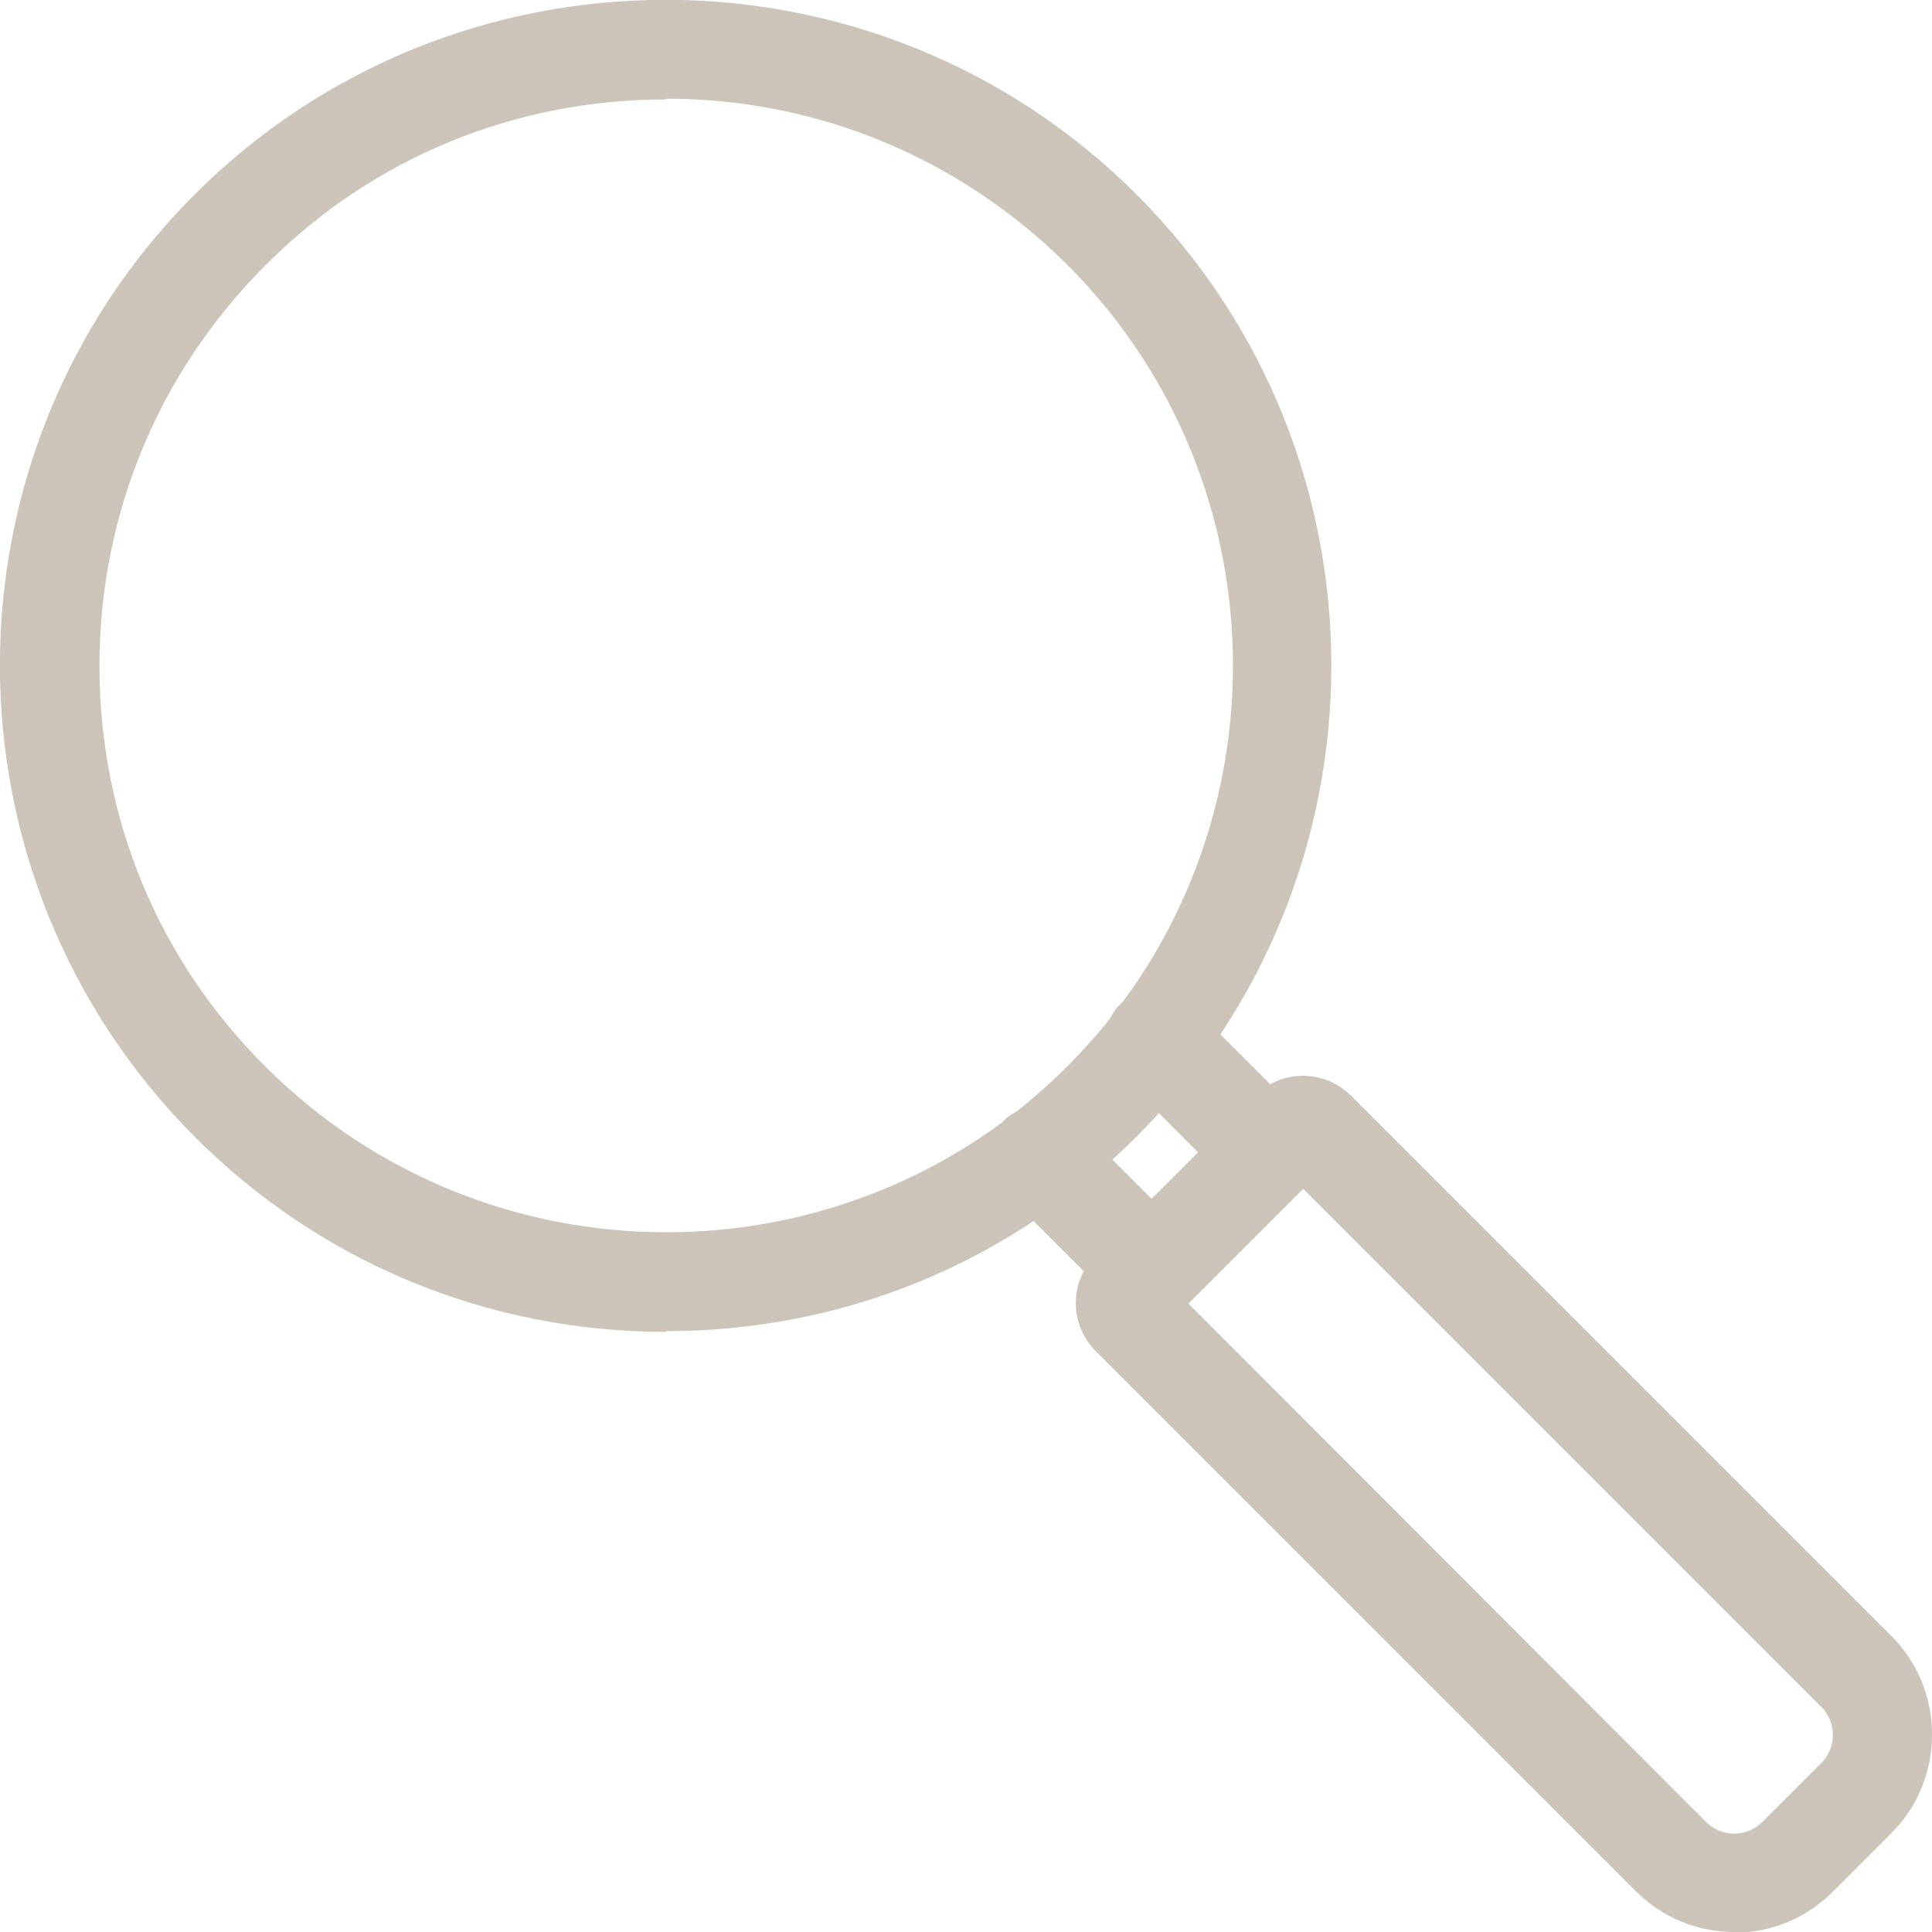
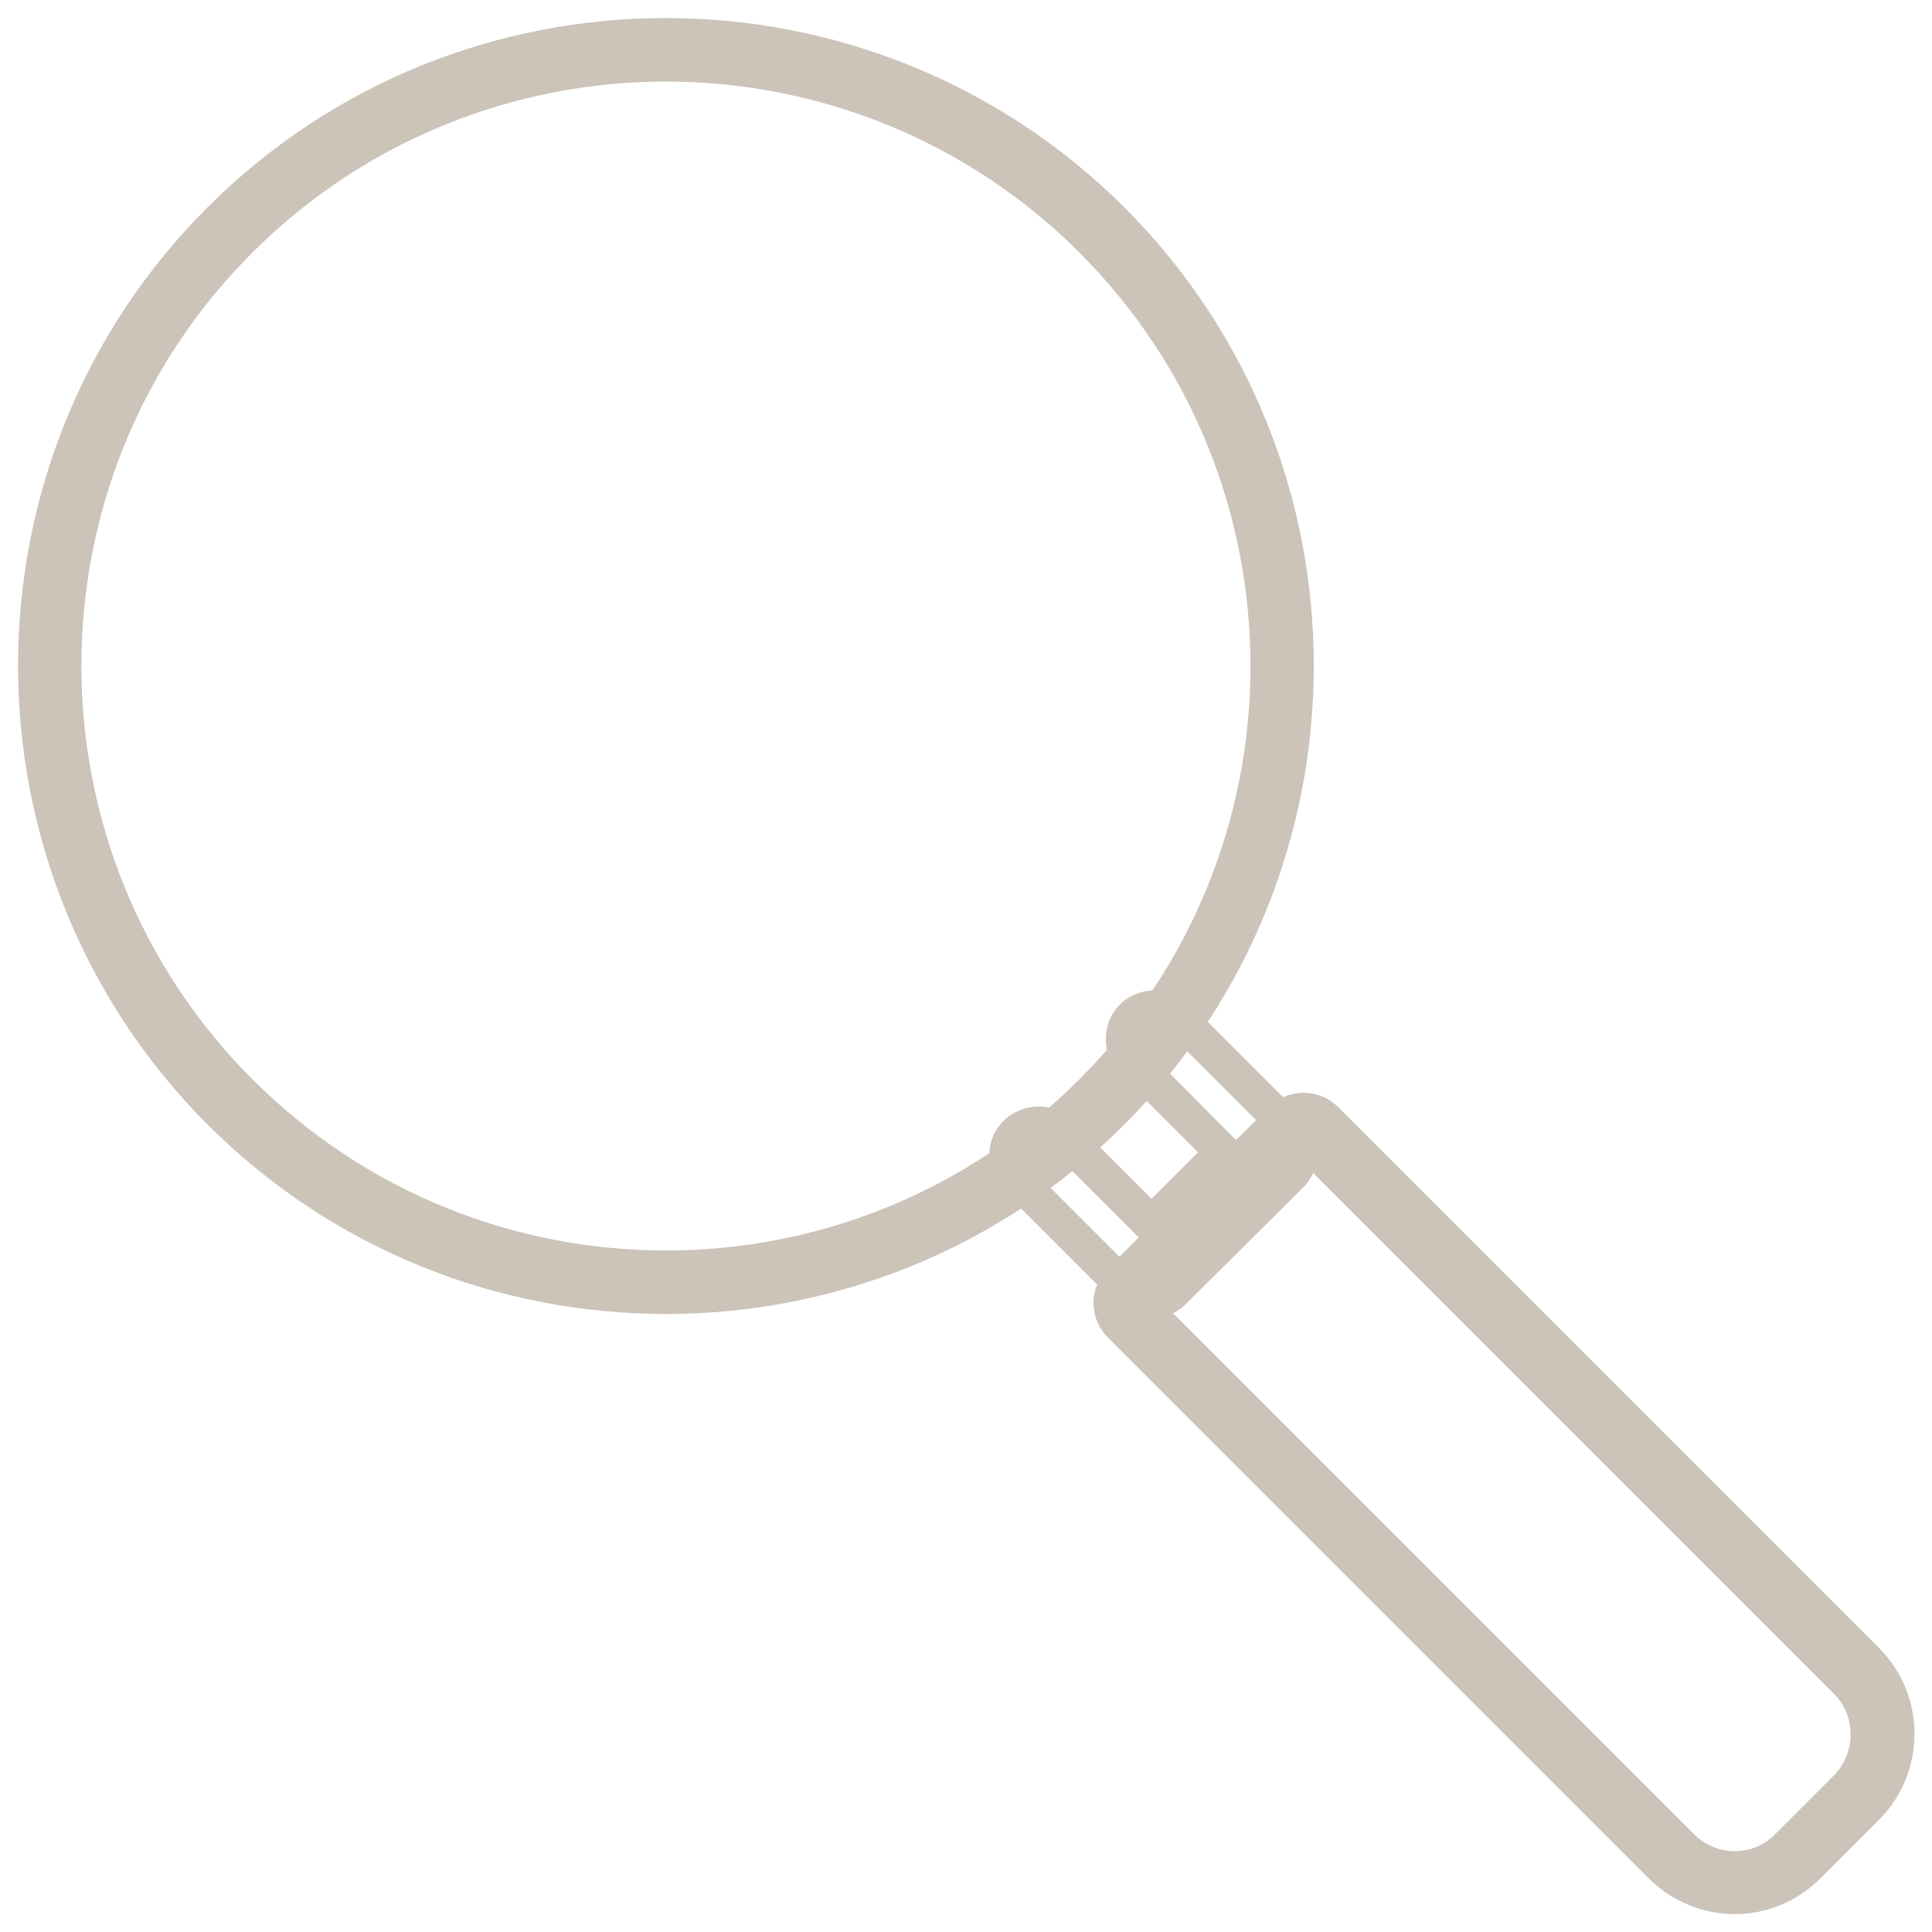
<svg xmlns="http://www.w3.org/2000/svg" id="Calque_1" viewBox="0 0 27.01 27.01">
  <defs>
    <style>.cls-1{fill:#CCC3B9;}</style>
  </defs>
  <path class="cls-1" d="m24.25,26.76c-.43,0-.87-.17-1.2-.5l-7.56-7.56c-.27-.27-.27-.7,0-.97l2.25-2.25c.27-.27.7-.27.97,0l7.56,7.56c.66.66.66,1.74,0,2.4l-.82.82c-.33.33-.76.5-1.2.5Zm-7.99-8.54l7.42,7.42c.32.32.83.32,1.14,0l.82-.82c.31-.32.31-.83,0-1.14l-7.42-7.42-1.96,1.96Z" />
-   <path class="cls-1" d="m24.25,27.01c-.52,0-1.01-.2-1.38-.57l-7.56-7.56c-.36-.37-.36-.96,0-1.32l2.25-2.25c.18-.18.41-.27.66-.27h0c.25,0,.48.1.66.27l7.56,7.56c.37.37.57.86.57,1.38s-.2,1.01-.57,1.38l-.82.82c-.37.37-.86.57-1.38.57Zm-6.03-11.47h0c-.12,0-.22.05-.31.13l-2.25,2.25c-.17.17-.17.44,0,.61l7.56,7.56c.54.54,1.5.54,2.04,0l.82-.82c.56-.56.56-1.48,0-2.04l-7.56-7.56c-.08-.08-.19-.13-.31-.13Zm6.03,10.59c-.27,0-.54-.1-.75-.31l-7.6-7.6,2.31-2.31,7.6,7.6c.41.41.41,1.08,0,1.5l-.82.82c-.21.21-.48.31-.75.31Zm-7.64-7.91l7.24,7.25c.22.22.57.22.79,0l.82-.82c.22-.22.22-.57,0-.79l-7.24-7.24-1.6,1.6Z" />
-   <path class="cls-1" d="m16.1,18.18c-.11,0-.23-.04-.31-.13l-1.58-1.58c-.17-.17-.17-.45,0-.63.17-.17.45-.17.63,0l1.27,1.27,1.01-1.01-1.27-1.27c-.17-.17-.17-.45,0-.63s.45-.17.63,0l1.58,1.58c.08.08.13.2.13.31s-.05.23-.13.31l-1.64,1.63c-.09.09-.2.13-.31.13Z" />
  <path class="cls-1" d="m16.1,18.43c-.18,0-.36-.07-.49-.2l-1.58-1.58c-.13-.13-.2-.3-.2-.49s.07-.36.2-.49.31-.2.49-.2h0c.19,0,.36.07.49.2l1.09,1.09.65-.65-1.09-1.09c-.13-.13-.2-.3-.2-.49,0-.19.07-.36.2-.49.26-.26.72-.26.98,0l1.58,1.58c.13.13.2.31.2.49s-.07.36-.2.49l-1.64,1.63c-.13.13-.31.2-.49.2Zm-1.58-2.47c-.05,0-.1.02-.14.06-.04.04-.06.08-.06.14s.02.1.06.14l1.58,1.58c.07.07.2.07.27,0l1.64-1.63s.06-.09.06-.14-.02-.1-.06-.14l-1.58-1.58c-.07-.07-.2-.07-.27,0-.04.04-.06.09-.06.14,0,.05.02.1.06.14l1.44,1.45-1.36,1.36-1.44-1.44s-.08-.06-.14-.06h0Z" />
  <path class="cls-1" d="m9.31,18.37c-2.32,0-4.64-.88-6.41-2.65C-.63,12.18-.63,6.43,2.9,2.9,6.43-.63,12.18-.63,15.72,2.9c3.53,3.53,3.53,9.28,0,12.82-1.77,1.77-4.09,2.65-6.41,2.65Zm0-17.23c-2.09,0-4.19.8-5.78,2.39C.34,6.71.34,11.9,3.53,15.09c3.19,3.19,8.37,3.19,11.56,0,3.19-3.19,3.19-8.37,0-11.56-1.59-1.59-3.69-2.39-5.78-2.39Z" />
-   <path class="cls-1" d="m9.31,18.62c-2.49,0-4.83-.97-6.58-2.72C-.91,12.26-.91,6.35,2.72,2.72,6.35-.91,12.26-.91,15.89,2.72s3.63,9.54,0,13.17c-1.76,1.76-4.09,2.72-6.58,2.72Zm0-18.12c-2.26,0-4.51.86-6.23,2.58C-.36,6.51-.36,12.1,3.08,15.54c1.66,1.66,3.88,2.58,6.23,2.58s4.57-.92,6.23-2.58c3.44-3.44,3.44-9.03,0-12.46-1.72-1.72-3.97-2.58-6.23-2.58Zm0,17.23c-2.16,0-4.31-.82-5.96-2.46-1.59-1.59-2.46-3.7-2.46-5.96s.88-4.37,2.46-5.96c1.59-1.59,3.71-2.46,5.96-2.46s4.37.88,5.96,2.46c3.28,3.28,3.28,8.63,0,11.92-1.64,1.64-3.8,2.46-5.96,2.46Zm0-16.34c-2.12,0-4.11.82-5.6,2.32-1.49,1.49-2.32,3.48-2.32,5.6s.82,4.11,2.32,5.6c3.09,3.09,8.12,3.09,11.21,0,3.09-3.09,3.09-8.12,0-11.21-1.5-1.49-3.49-2.32-5.6-2.32Z" />
</svg>